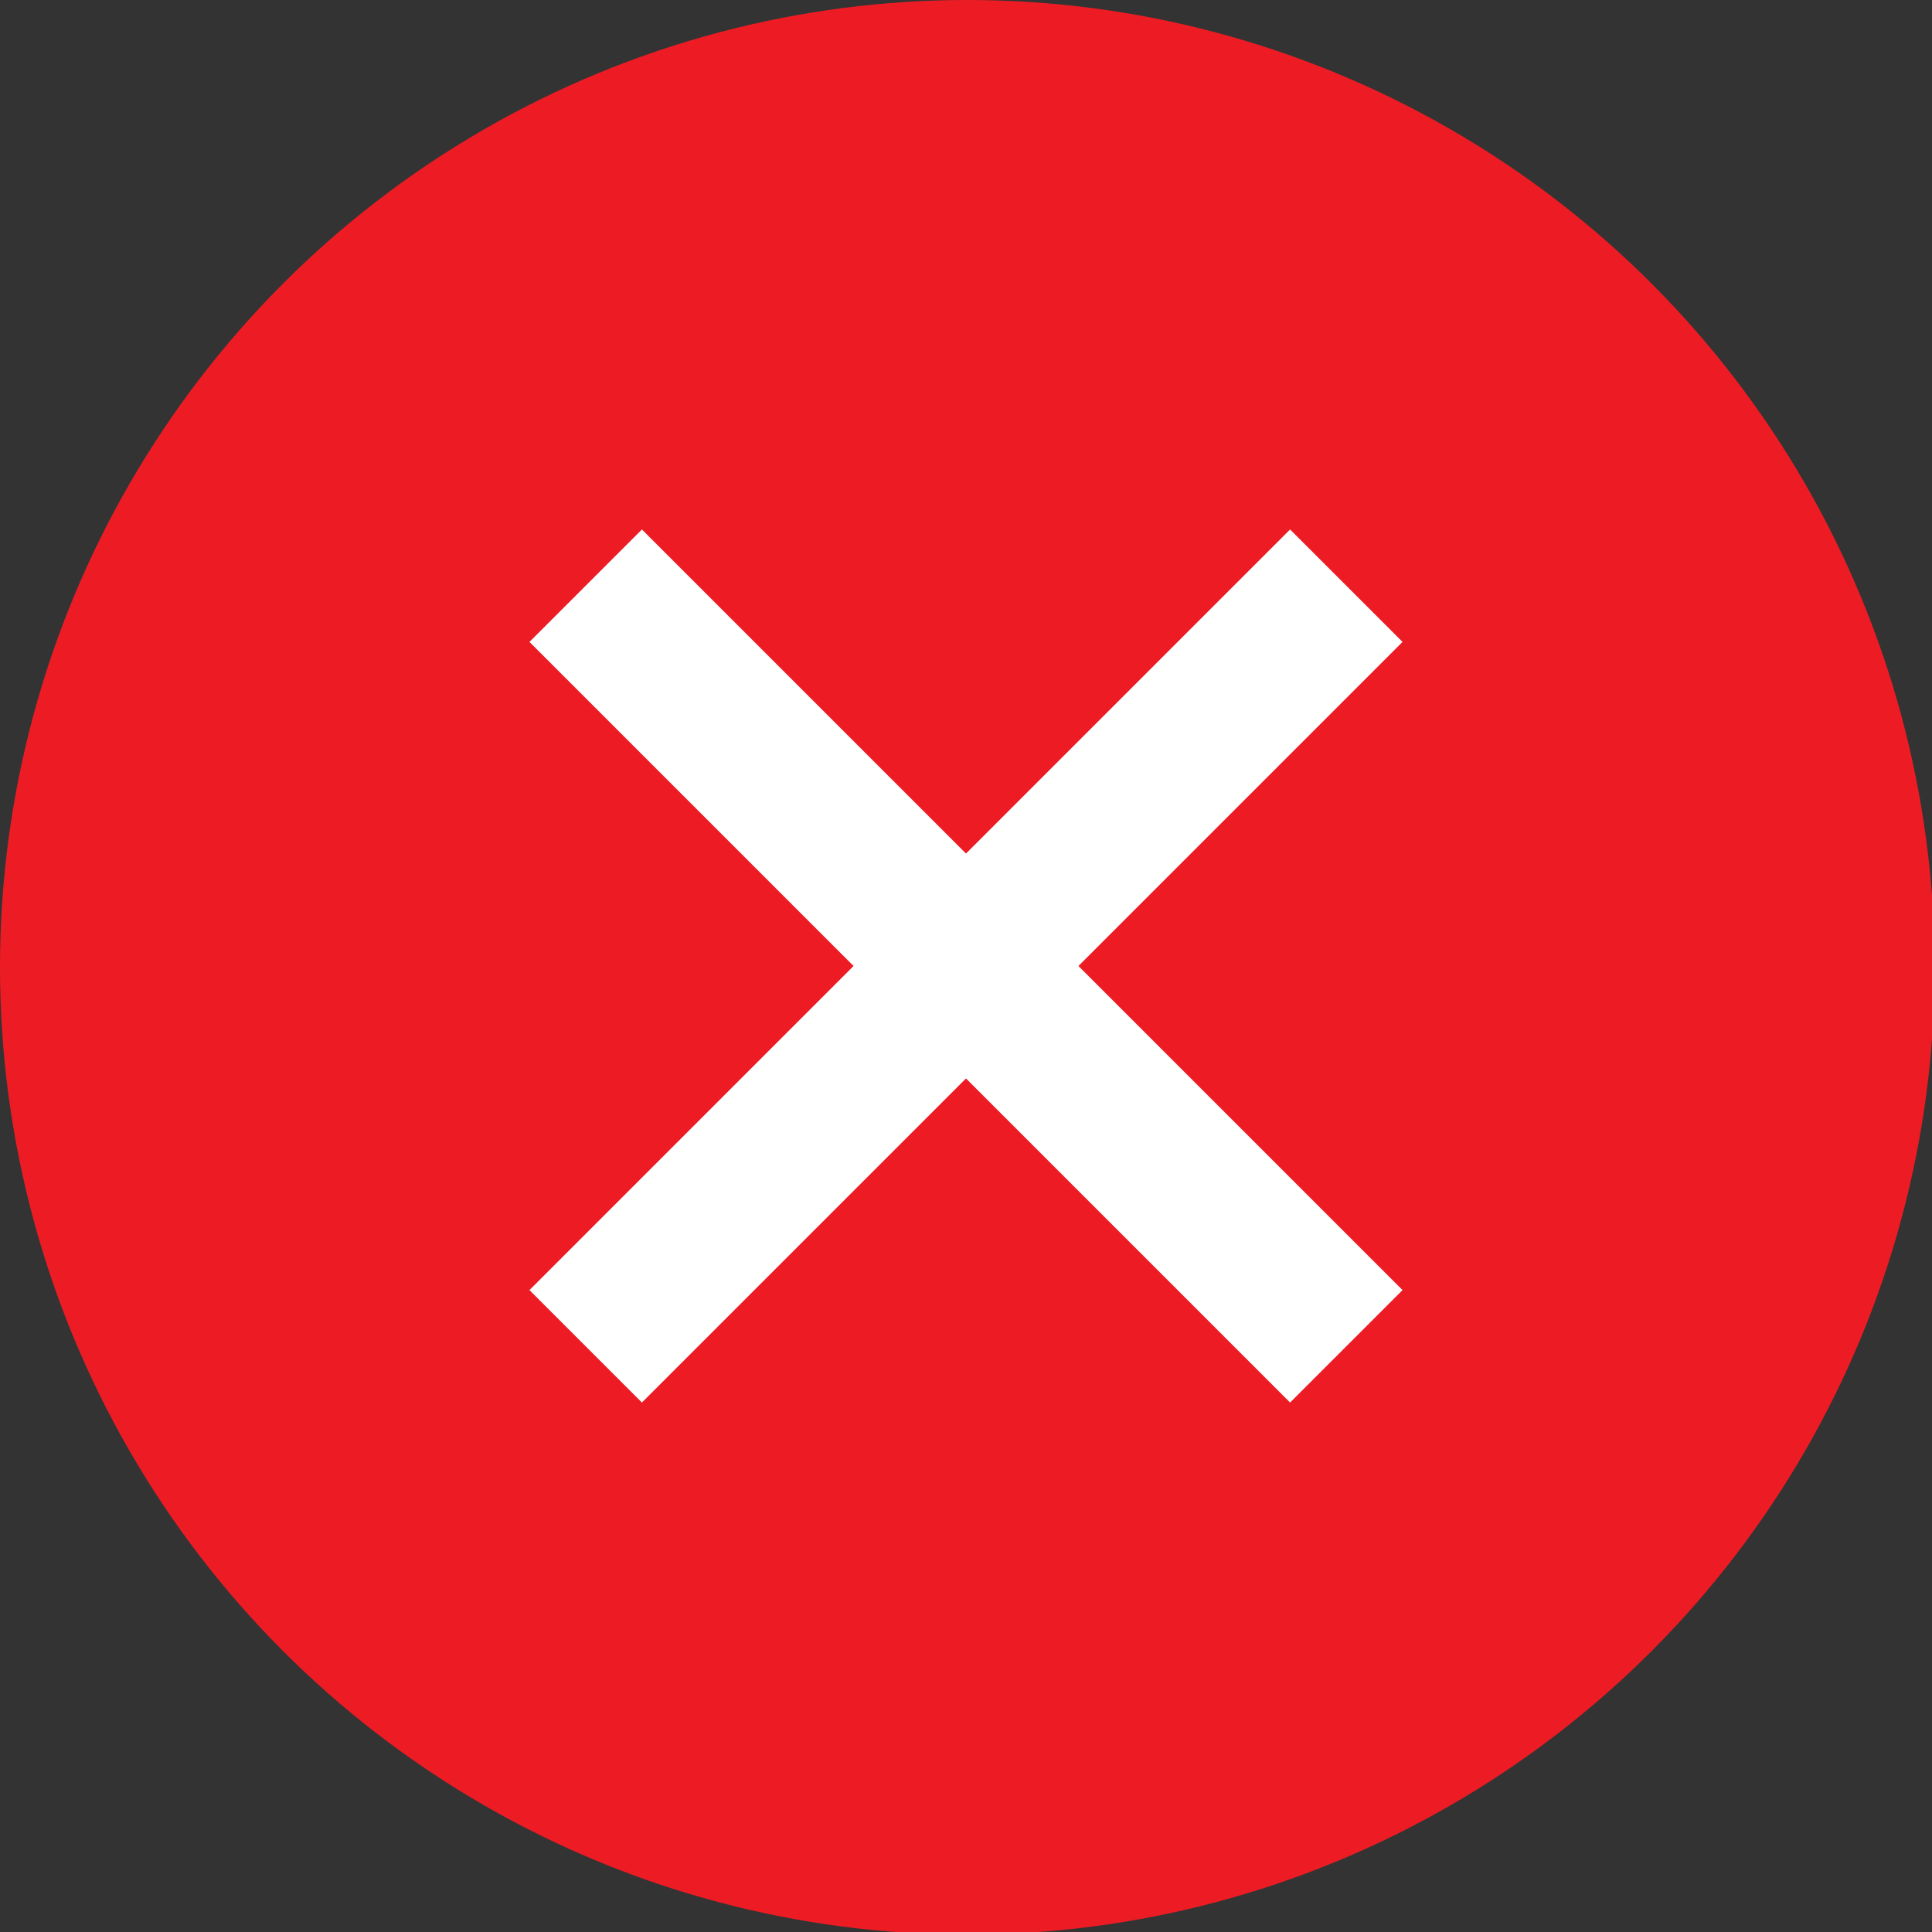
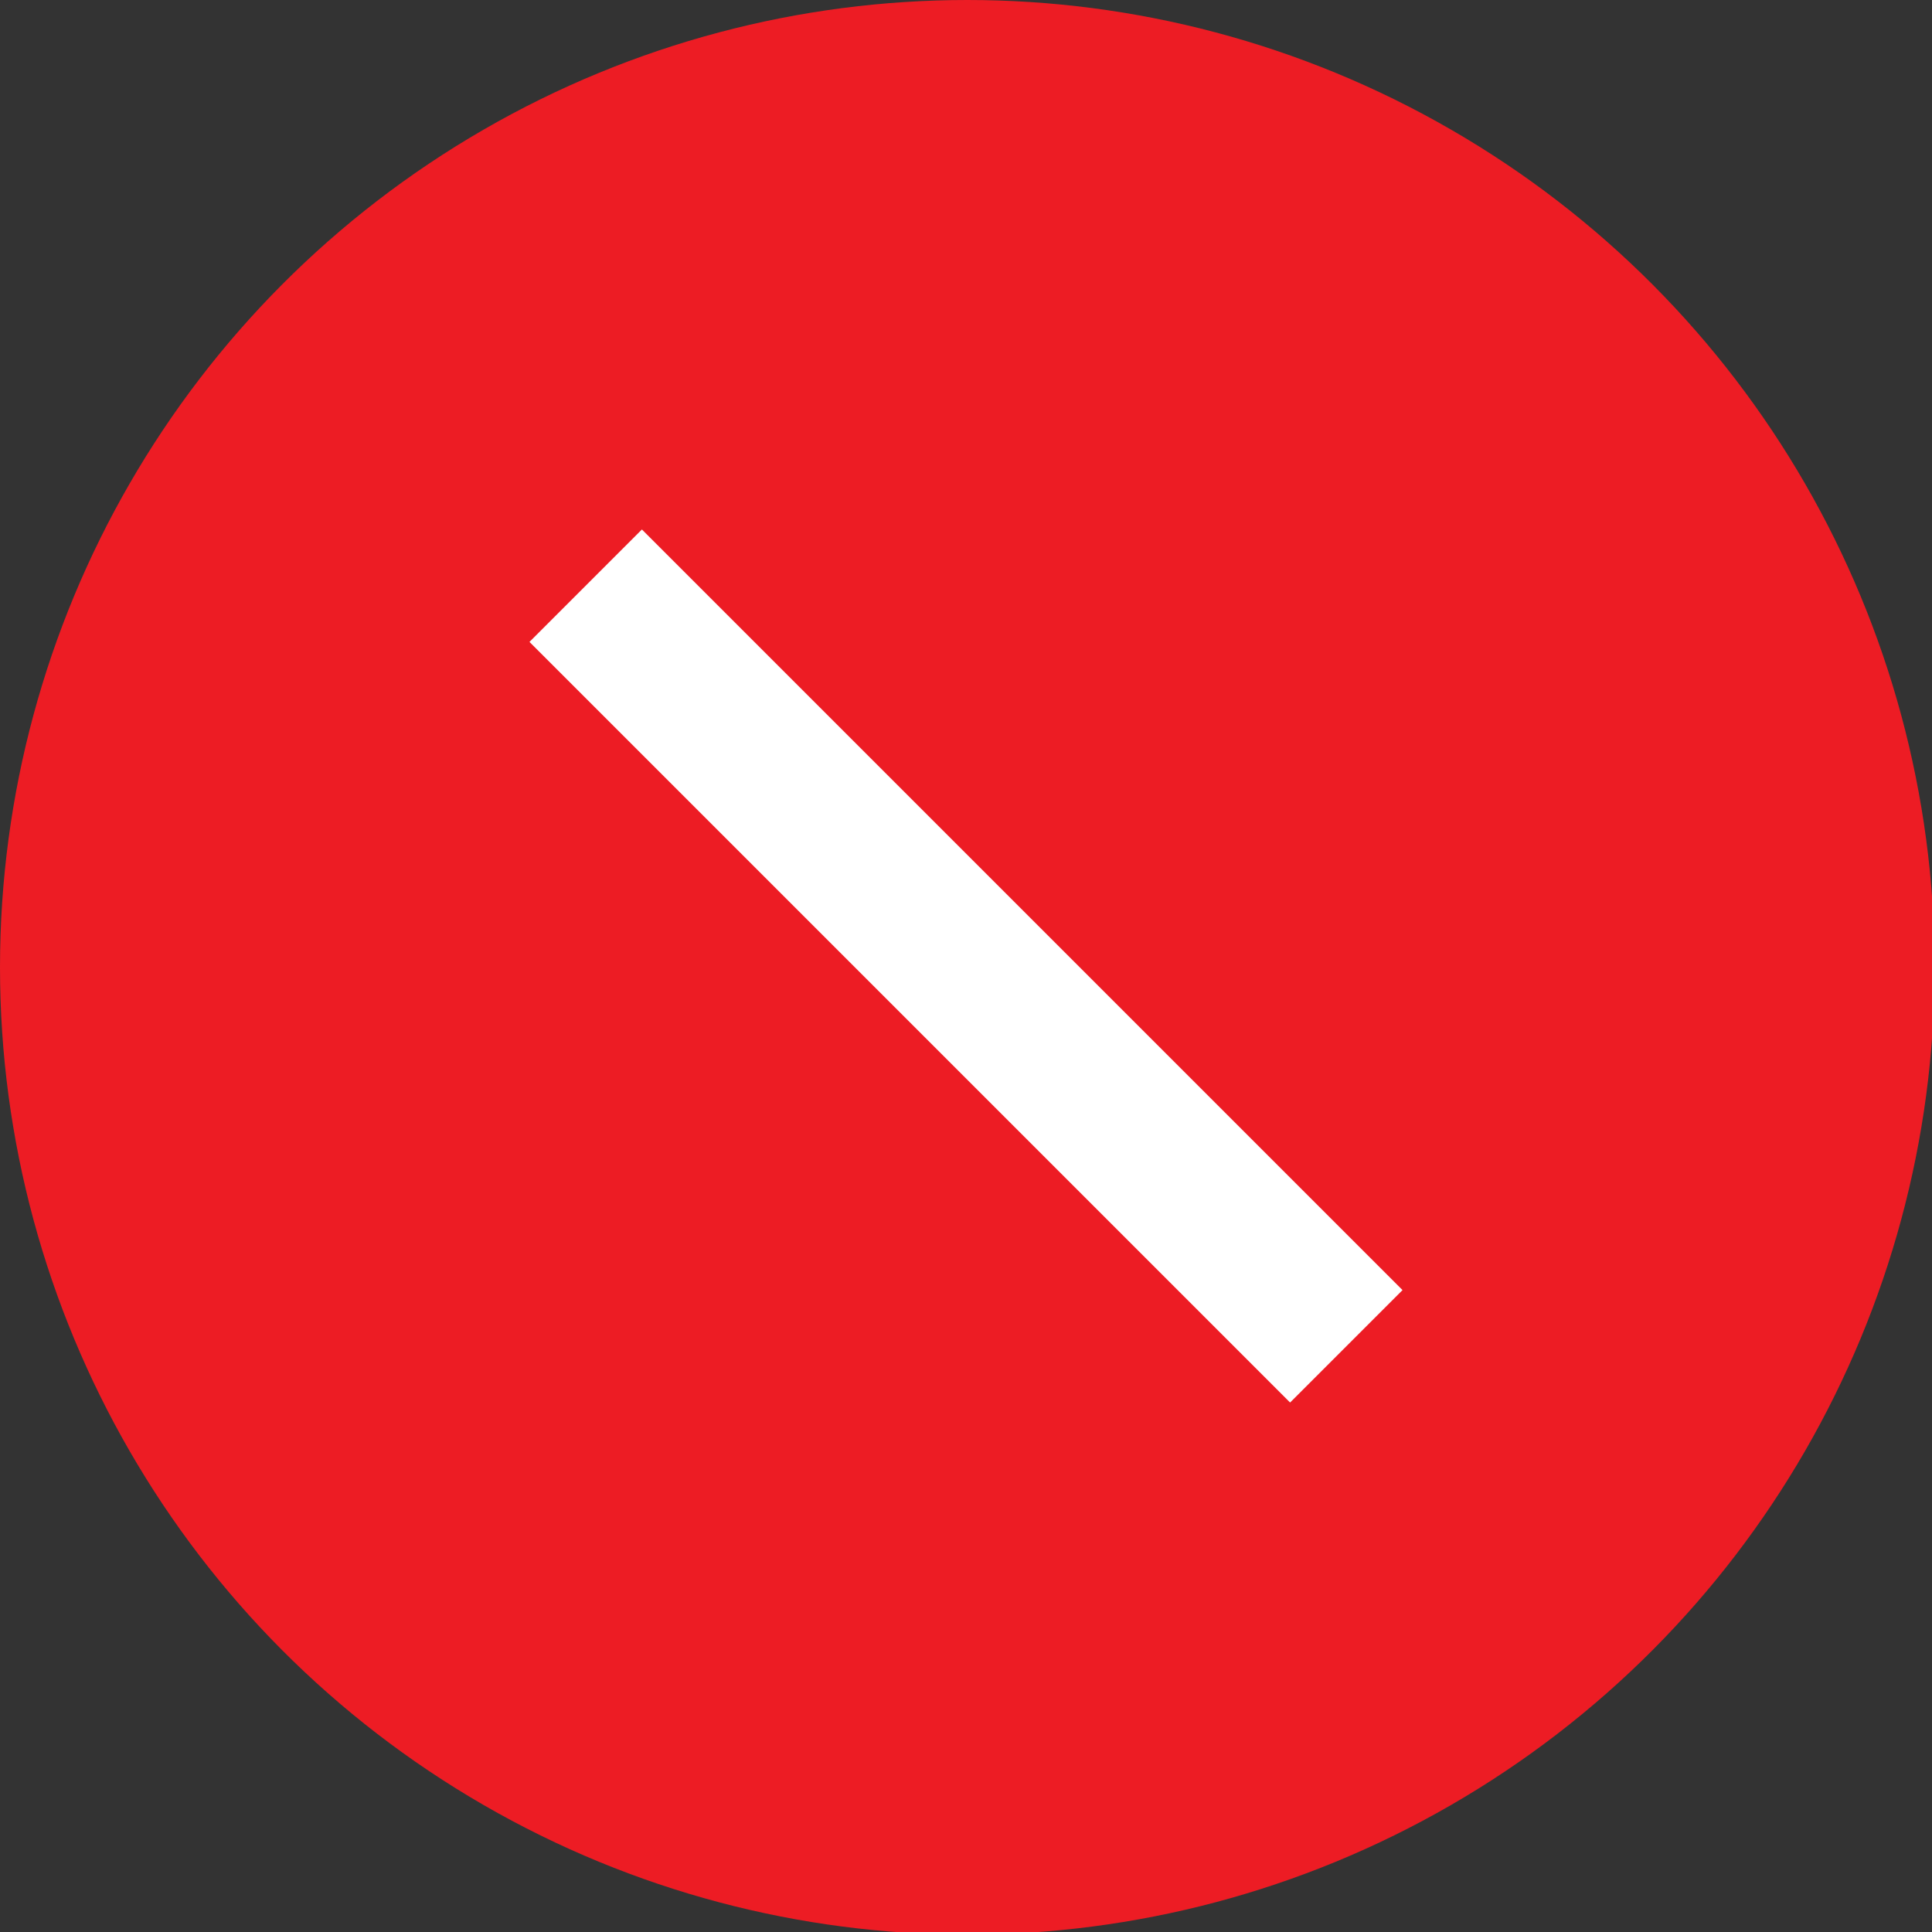
<svg xmlns="http://www.w3.org/2000/svg" version="1.1" id="Calque_1" x="0px" y="0px" viewBox="0 0 72.9 72.9" style="enable-background:new 0 0 72.9 72.9;" xml:space="preserve">
  <rect x="0" y="0" width="72.9" height="72.9" fill="#333333" stroke="none" />
  <style type="text/css">
	.st0{fill-rule:evenodd;clip-rule:evenodd;fill:#ED1C24;}
	.st1{fill-rule:evenodd;clip-rule:evenodd;fill:none;stroke:#FFFFFF;stroke-width:6;stroke-miterlimit:10;}
</style>
  <circle class="st0" cx="36.5" cy="36.5" r="36.5" />
-   <line class="st1" x1="22.1" y1="50.8" x2="50.8" y2="22.1" />
  <line class="st1" x1="50.8" y1="50.8" x2="22.1" y2="22.1" />
</svg>